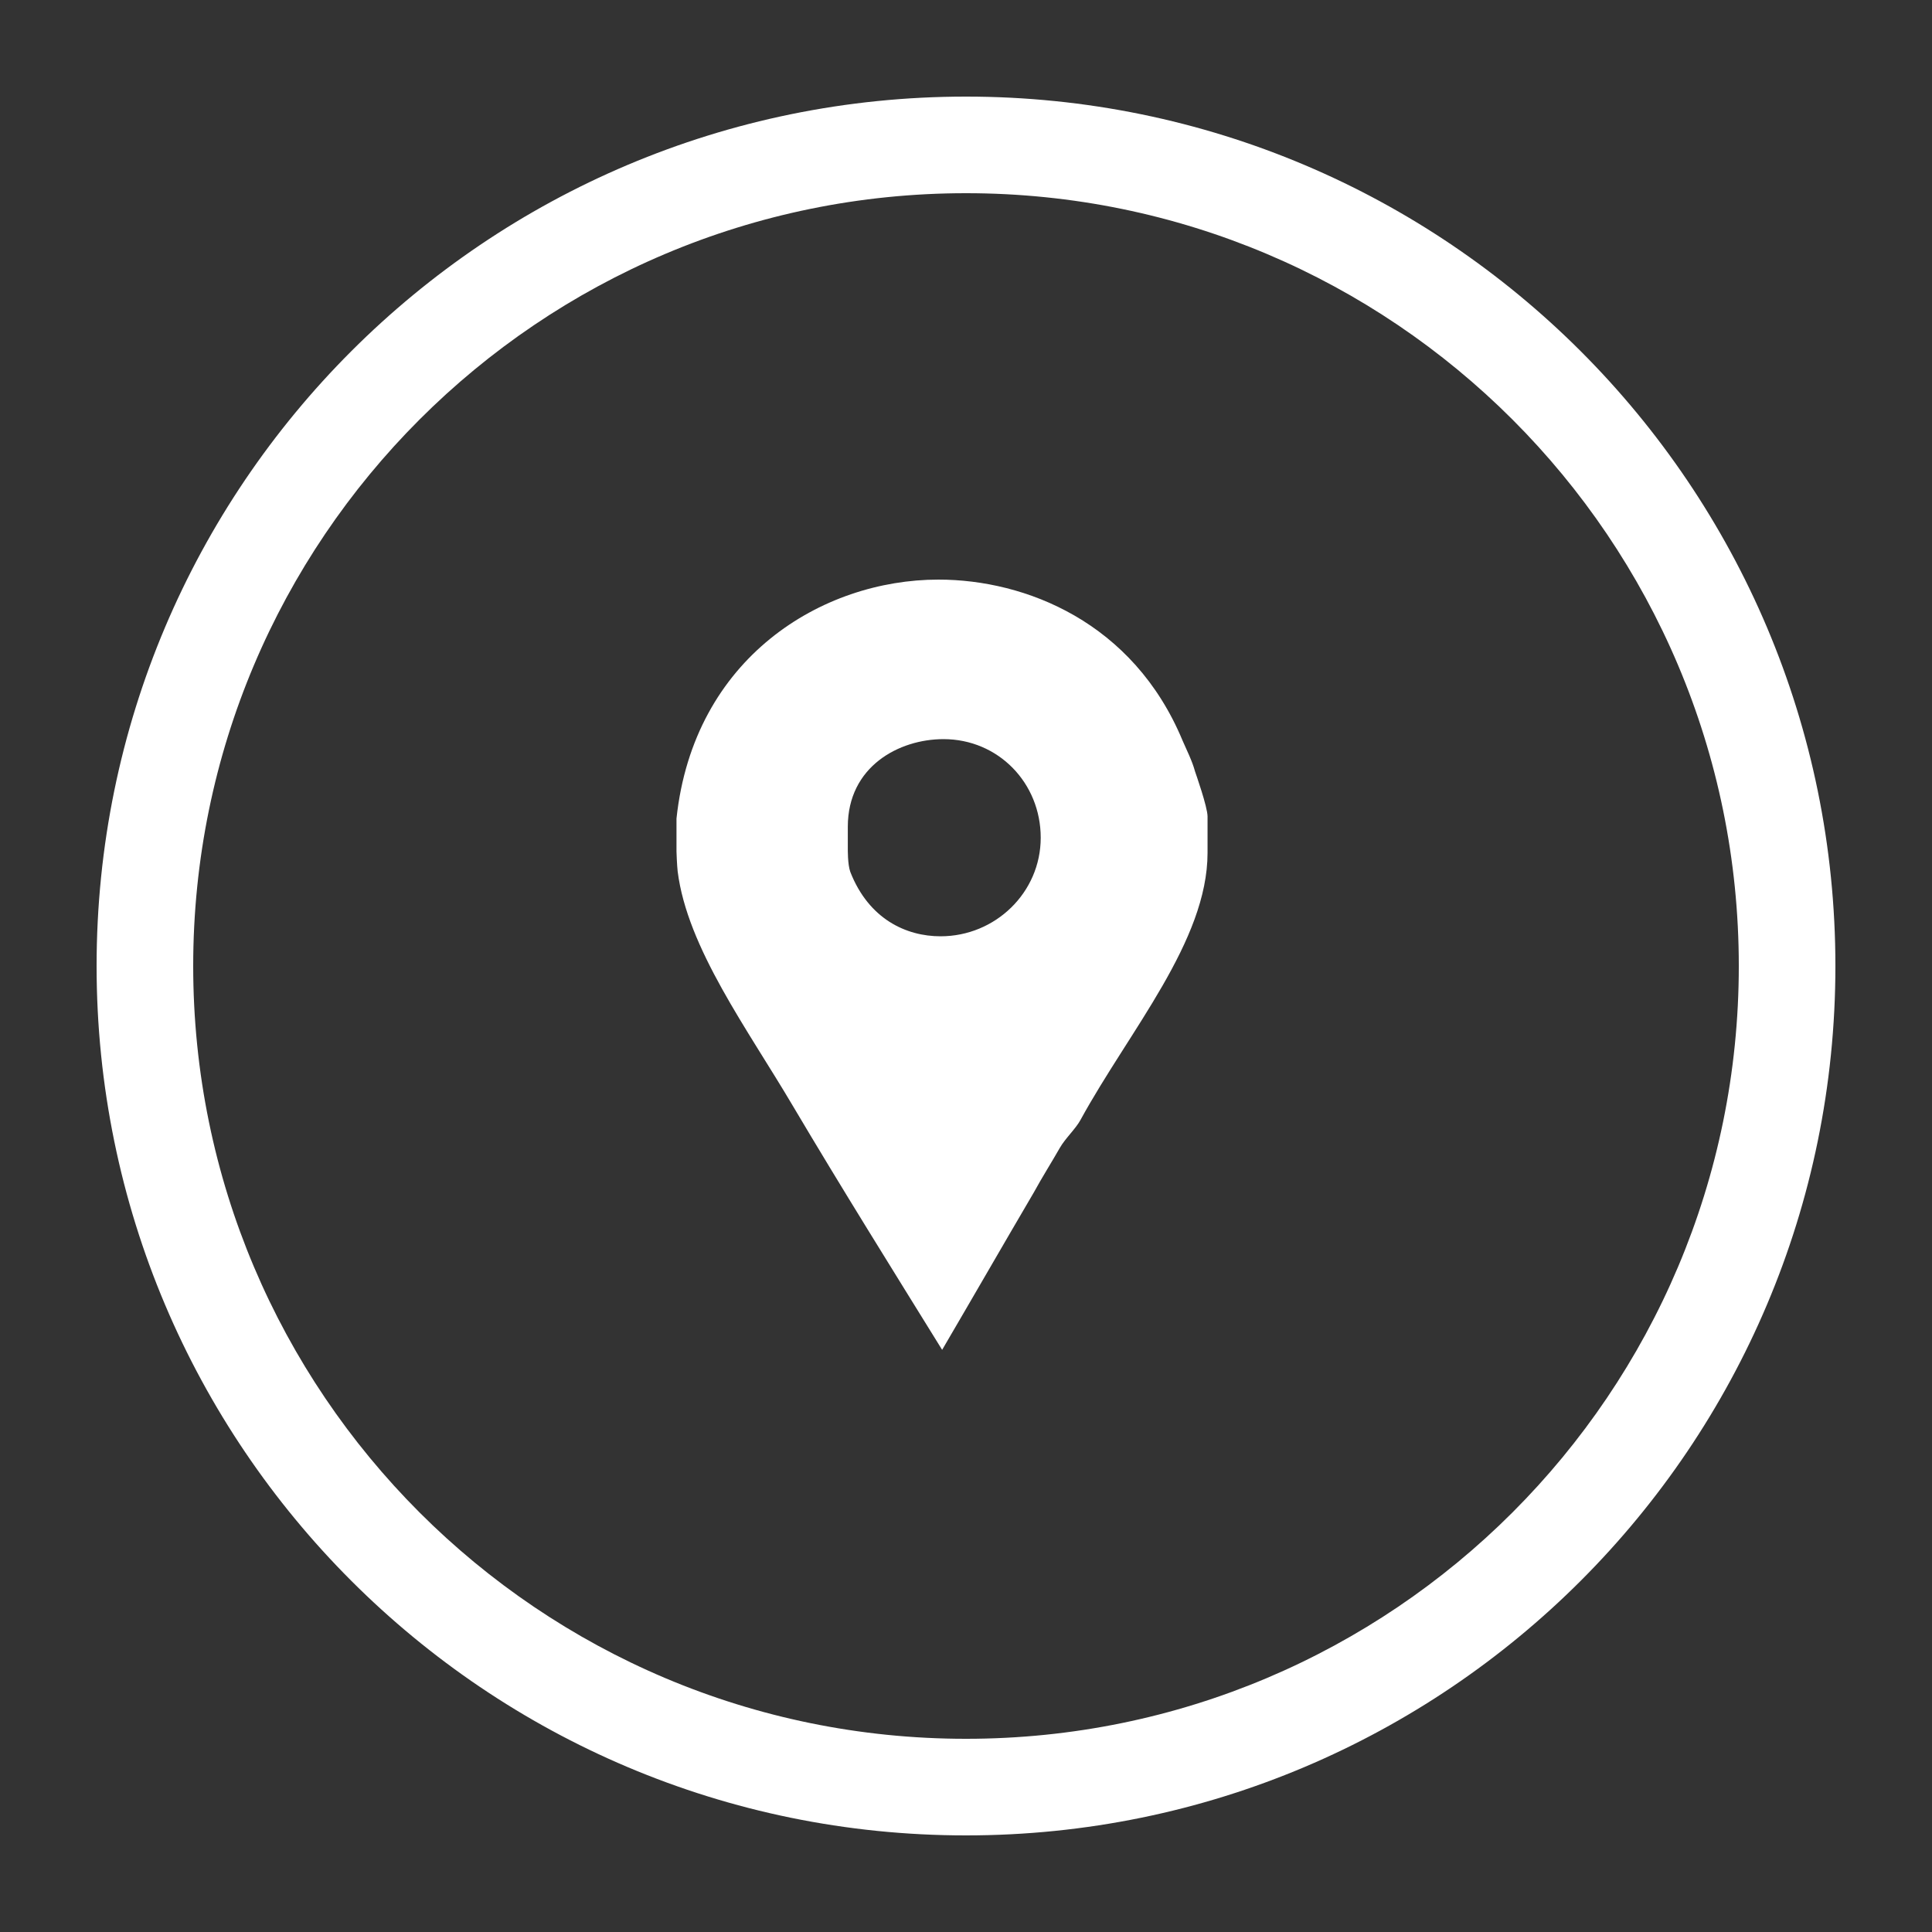
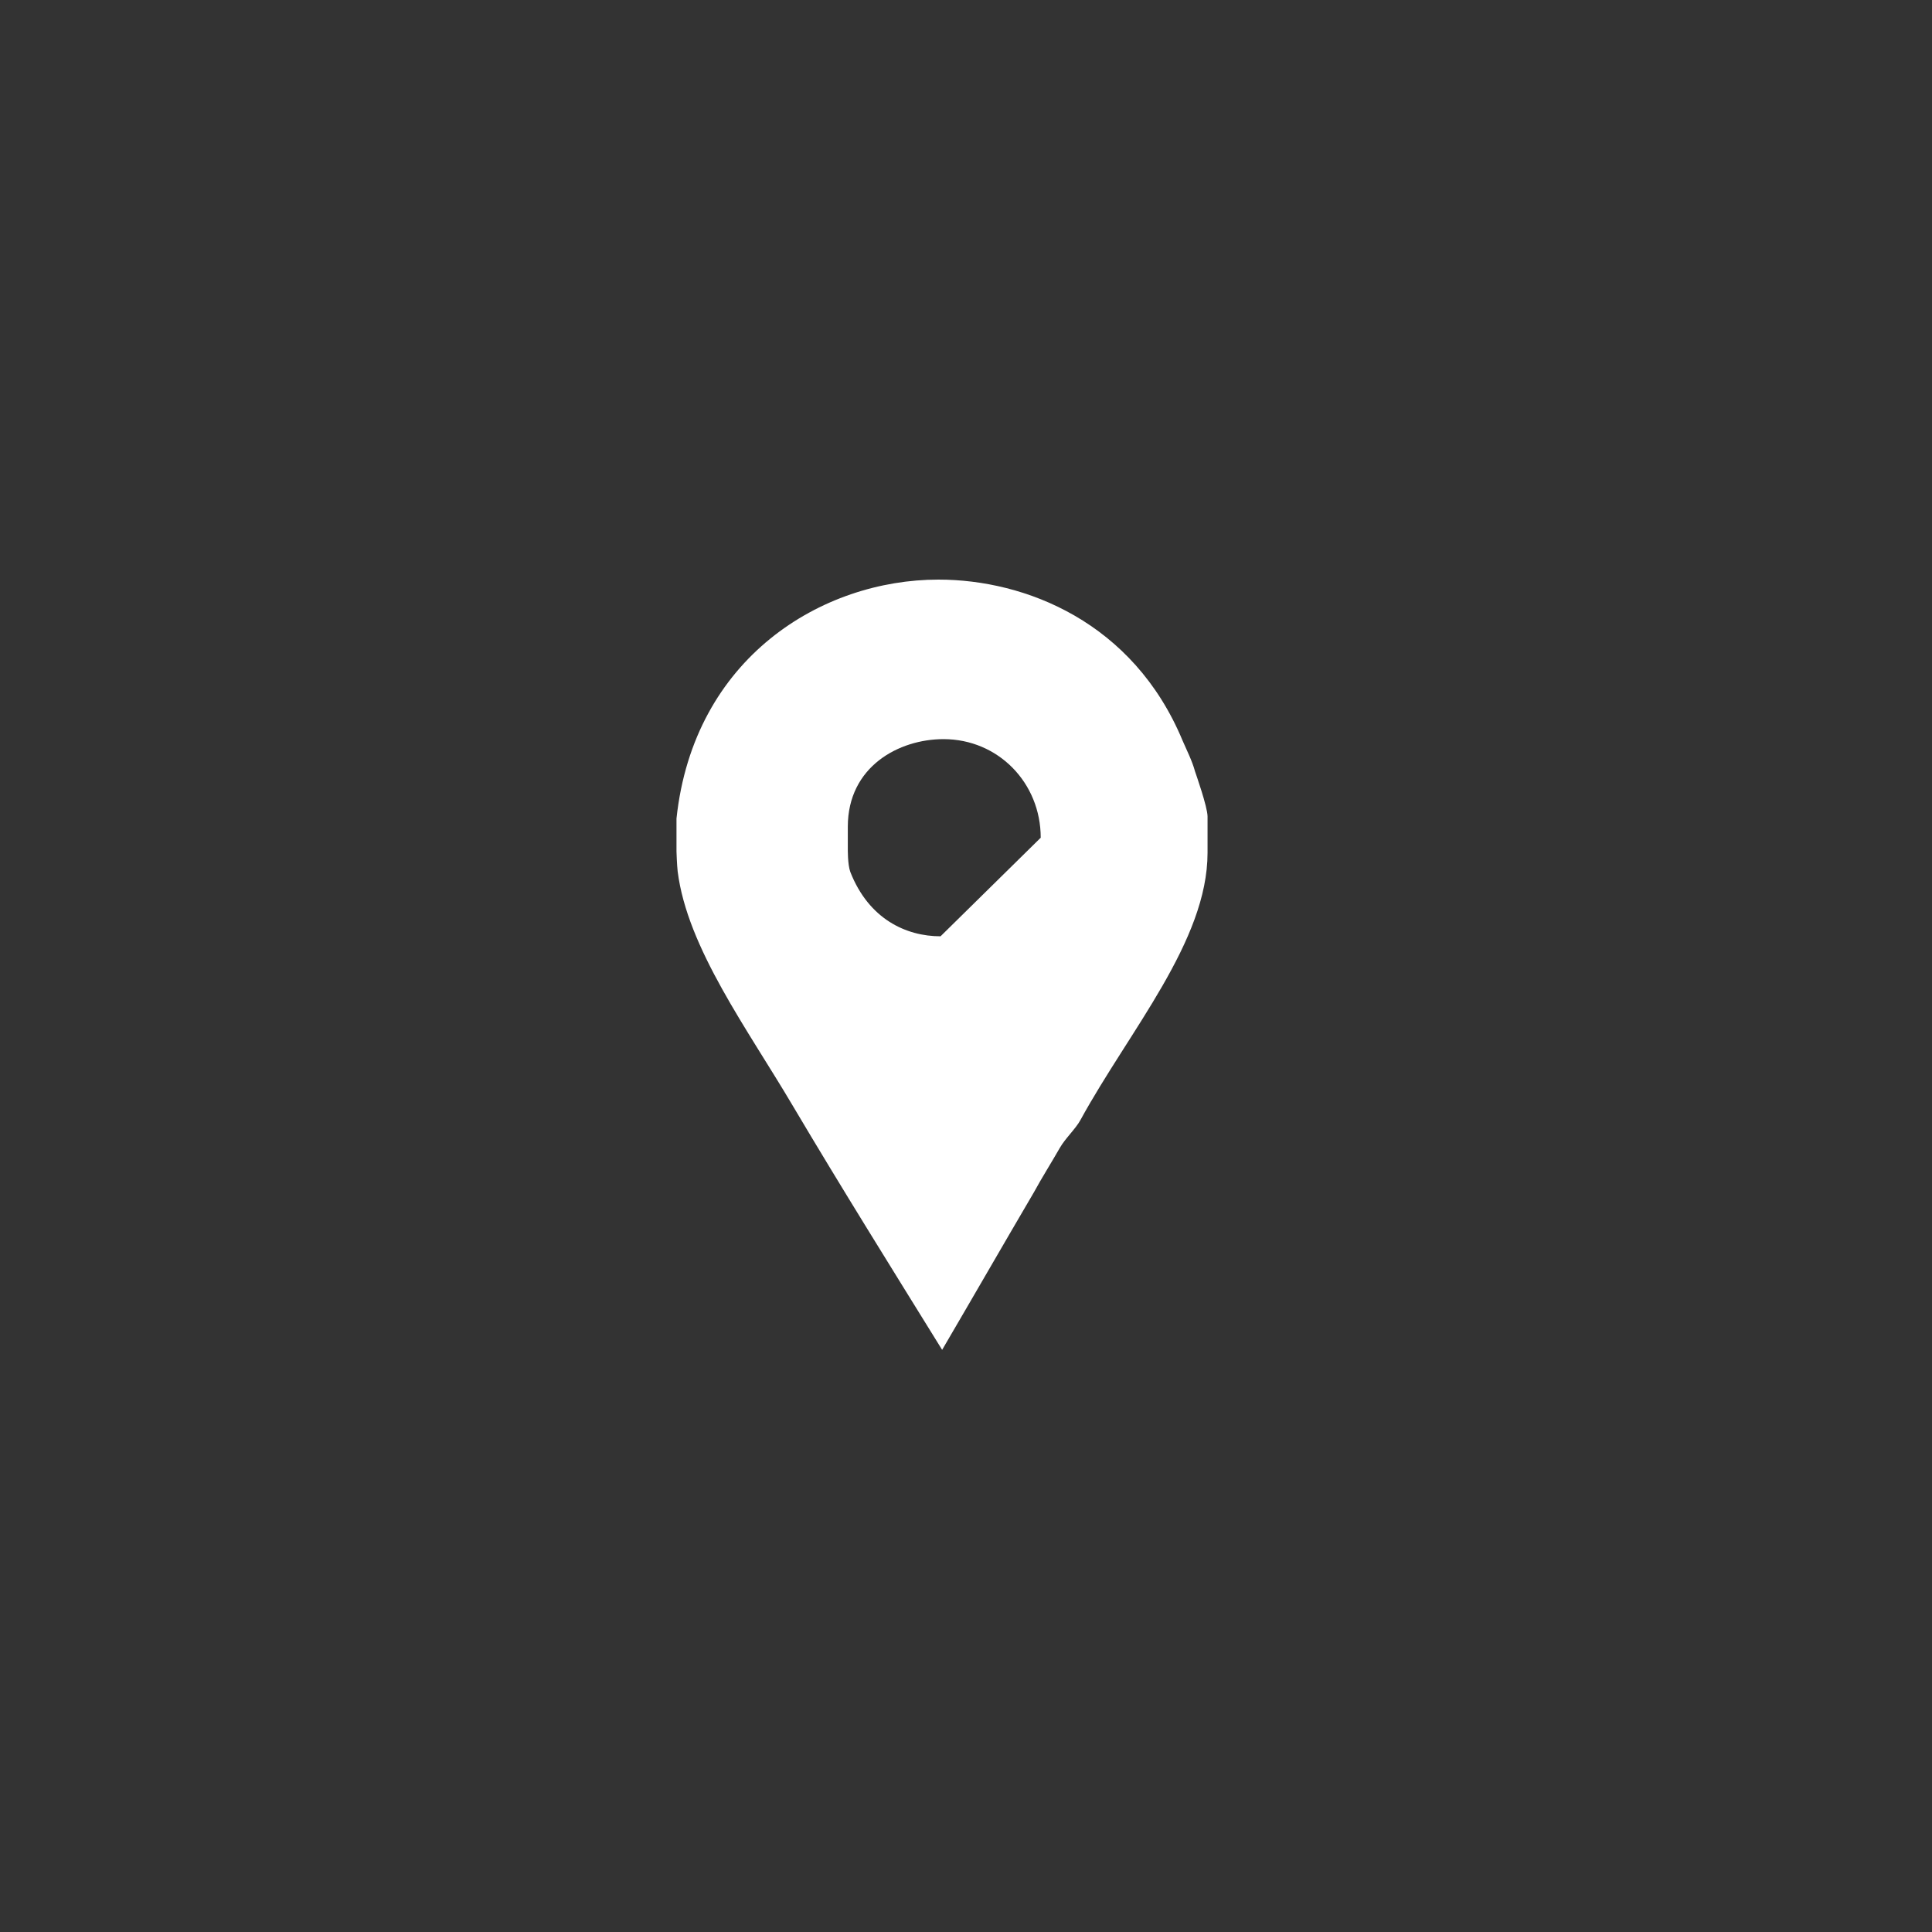
<svg xmlns="http://www.w3.org/2000/svg" width="40" height="40" viewBox="0 0 40 40" fill="none">
  <rect x="0" y="0" width="40" height="40" fill="#333333" stroke="none" />
-   <path d="M24.741 15.969C24.684 15.756 24.569 15.53 24.483 15.331C23.462 12.879 21.231 12 19.429 12C17.017 12 14.361 13.616 14.006 16.947V17.628C14.006 17.656 14.016 17.911 14.03 18.039C14.228 19.626 15.482 21.313 16.418 22.901C17.426 24.602 18.471 26.275 19.506 27.947C20.145 26.856 20.781 25.75 21.405 24.687C21.575 24.375 21.773 24.063 21.943 23.765C22.056 23.567 22.273 23.369 22.372 23.184C23.38 21.341 25.001 19.485 25.001 17.656V16.905C25.001 16.706 24.755 16.012 24.741 15.969ZM19.473 19.385C18.764 19.385 17.988 19.031 17.605 18.053C17.548 17.897 17.553 17.585 17.553 17.556V17.117C17.553 15.87 18.612 15.303 19.534 15.303C20.669 15.303 21.547 16.21 21.547 17.344C21.547 18.478 20.608 19.385 19.473 19.385Z" fill="white" />
-   <path fill-rule="evenodd" clip-rule="evenodd" d="M4 20C4 28.837 11.163 36 20 36C28.837 36 36 28.837 36 20C36 11.163 28.837 4 20 4C11.163 4 4 11.163 4 20ZM20 2C10.059 2 2 10.059 2 20C2 29.941 10.059 38 20 38C29.941 38 38 29.941 38 20C38 10.059 29.941 2 20 2Z" fill="white" />
+   <path d="M24.741 15.969C24.684 15.756 24.569 15.53 24.483 15.331C23.462 12.879 21.231 12 19.429 12C17.017 12 14.361 13.616 14.006 16.947V17.628C14.006 17.656 14.016 17.911 14.03 18.039C14.228 19.626 15.482 21.313 16.418 22.901C17.426 24.602 18.471 26.275 19.506 27.947C20.145 26.856 20.781 25.75 21.405 24.687C21.575 24.375 21.773 24.063 21.943 23.765C22.056 23.567 22.273 23.369 22.372 23.184C23.38 21.341 25.001 19.485 25.001 17.656V16.905C25.001 16.706 24.755 16.012 24.741 15.969ZM19.473 19.385C18.764 19.385 17.988 19.031 17.605 18.053C17.548 17.897 17.553 17.585 17.553 17.556V17.117C17.553 15.87 18.612 15.303 19.534 15.303C20.669 15.303 21.547 16.21 21.547 17.344Z" fill="white" />
</svg>